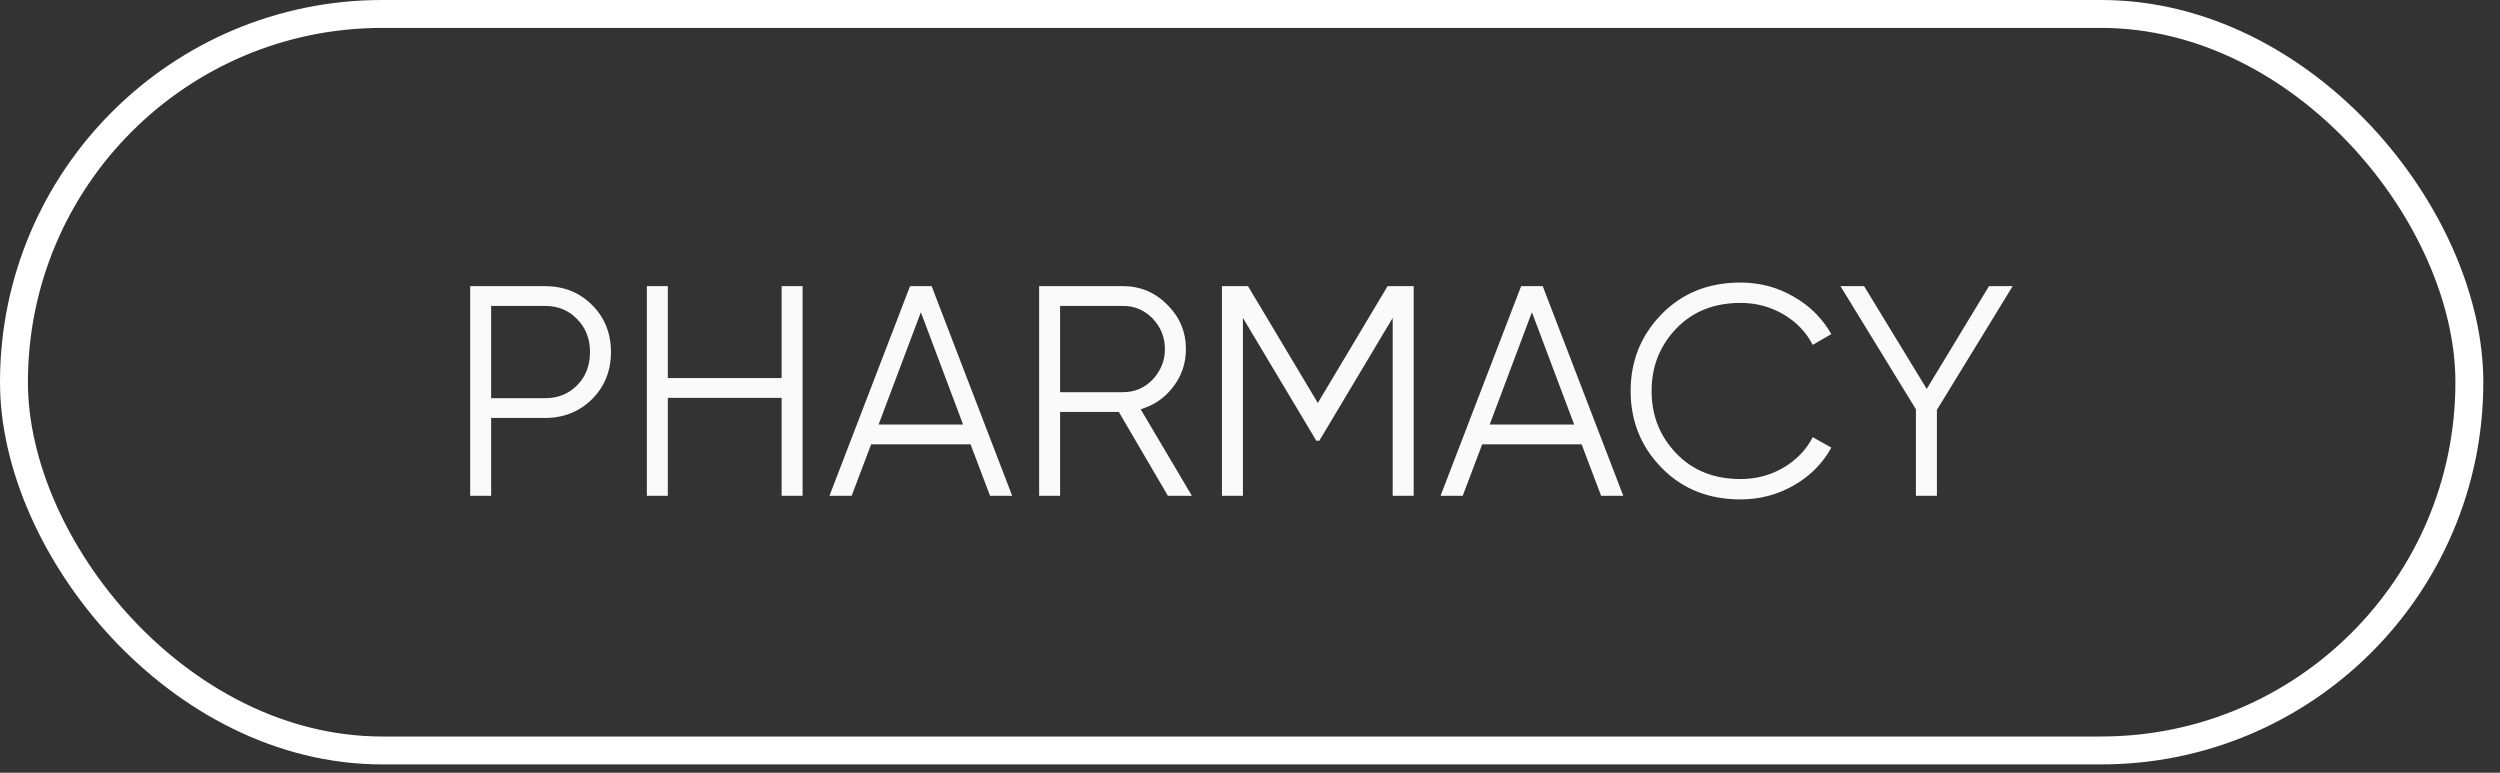
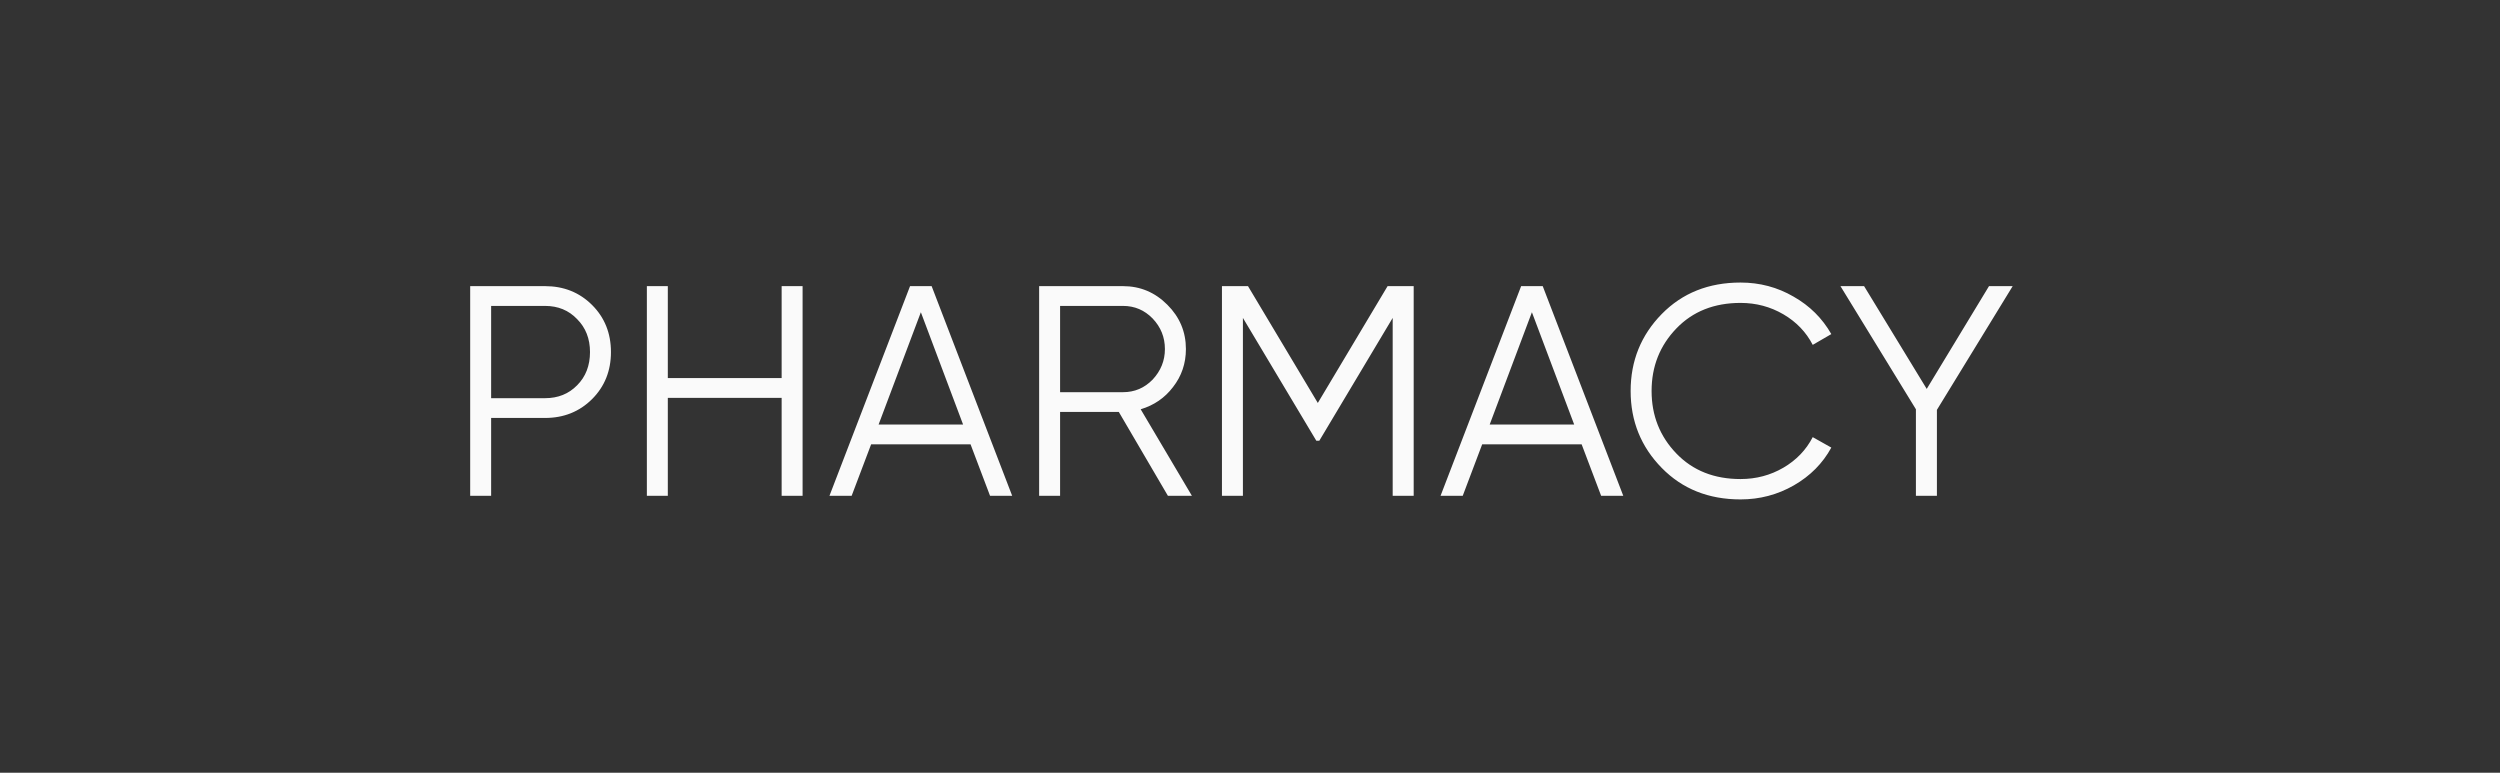
<svg xmlns="http://www.w3.org/2000/svg" width="55" height="17" viewBox="0 0 55 17" fill="none">
  <rect x="0" y="0" width="55" height="17" fill="#333333" stroke="none" />
-   <rect x="0.307" y="0.307" width="54.019" height="16.203" rx="8.101" stroke="white" stroke-width="0.614" />
  <path d="M10.344 6.295H11.991C12.404 6.295 12.749 6.434 13.026 6.71C13.303 6.987 13.441 7.332 13.441 7.745C13.441 8.158 13.303 8.503 13.026 8.78C12.749 9.056 12.404 9.195 11.991 9.195H10.805V10.908H10.344V6.295ZM10.805 8.76H11.991C12.277 8.76 12.512 8.665 12.696 8.477C12.885 8.288 12.98 8.044 12.98 7.745C12.98 7.451 12.885 7.209 12.696 7.02C12.512 6.827 12.277 6.73 11.991 6.73H10.805V8.76ZM17.196 8.318V6.295H17.657V10.908H17.196V8.753H14.692V10.908H14.231V6.295H14.692V8.318H17.196ZM22.268 10.908H21.781L21.352 9.775H19.165L18.736 10.908H18.248L20.021 6.295H20.496L22.268 10.908ZM20.259 6.869L19.329 9.34H21.188L20.259 6.869ZM26.222 10.908H25.694L24.614 9.063H23.322V10.908H22.861V6.295H24.706C25.084 6.295 25.409 6.431 25.681 6.704C25.954 6.976 26.09 7.301 26.09 7.679C26.09 7.995 25.995 8.274 25.806 8.516C25.626 8.753 25.389 8.916 25.095 9.004L26.222 10.908ZM24.706 6.73H23.322V8.628H24.706C24.961 8.628 25.178 8.536 25.358 8.351C25.538 8.158 25.628 7.934 25.628 7.679C25.628 7.42 25.538 7.196 25.358 7.007C25.178 6.822 24.961 6.73 24.706 6.73ZM30.527 6.295H31.101V10.908H30.639V6.994L29.025 9.696H28.959L27.344 6.994V10.908H26.883V6.295H27.456L28.992 8.865L30.527 6.295ZM35.712 10.908H35.225L34.796 9.775H32.608L32.18 10.908H31.692L33.465 6.295H33.94L35.712 10.908ZM33.702 6.869L32.773 9.34H34.632L33.702 6.869ZM38.292 10.987C37.589 10.987 37.012 10.757 36.559 10.295C36.102 9.83 35.874 9.265 35.874 8.602C35.874 7.938 36.102 7.374 36.559 6.908C37.012 6.447 37.589 6.216 38.292 6.216C38.714 6.216 39.103 6.319 39.459 6.526C39.815 6.728 40.091 7.003 40.289 7.35L39.88 7.587C39.735 7.306 39.52 7.082 39.235 6.915C38.949 6.748 38.635 6.664 38.292 6.664C37.712 6.664 37.242 6.851 36.882 7.224C36.517 7.602 36.335 8.061 36.335 8.602C36.335 9.142 36.517 9.601 36.882 9.979C37.242 10.352 37.712 10.539 38.292 10.539C38.635 10.539 38.949 10.456 39.235 10.289C39.52 10.122 39.735 9.898 39.88 9.617L40.289 9.847C40.1 10.194 39.825 10.471 39.465 10.678C39.105 10.884 38.714 10.987 38.292 10.987ZM43.758 6.295H44.279L42.612 9.017V10.908H42.15V9.004L40.49 6.295H41.01L42.388 8.556L43.758 6.295Z" fill="#FAFAFA" />
</svg>